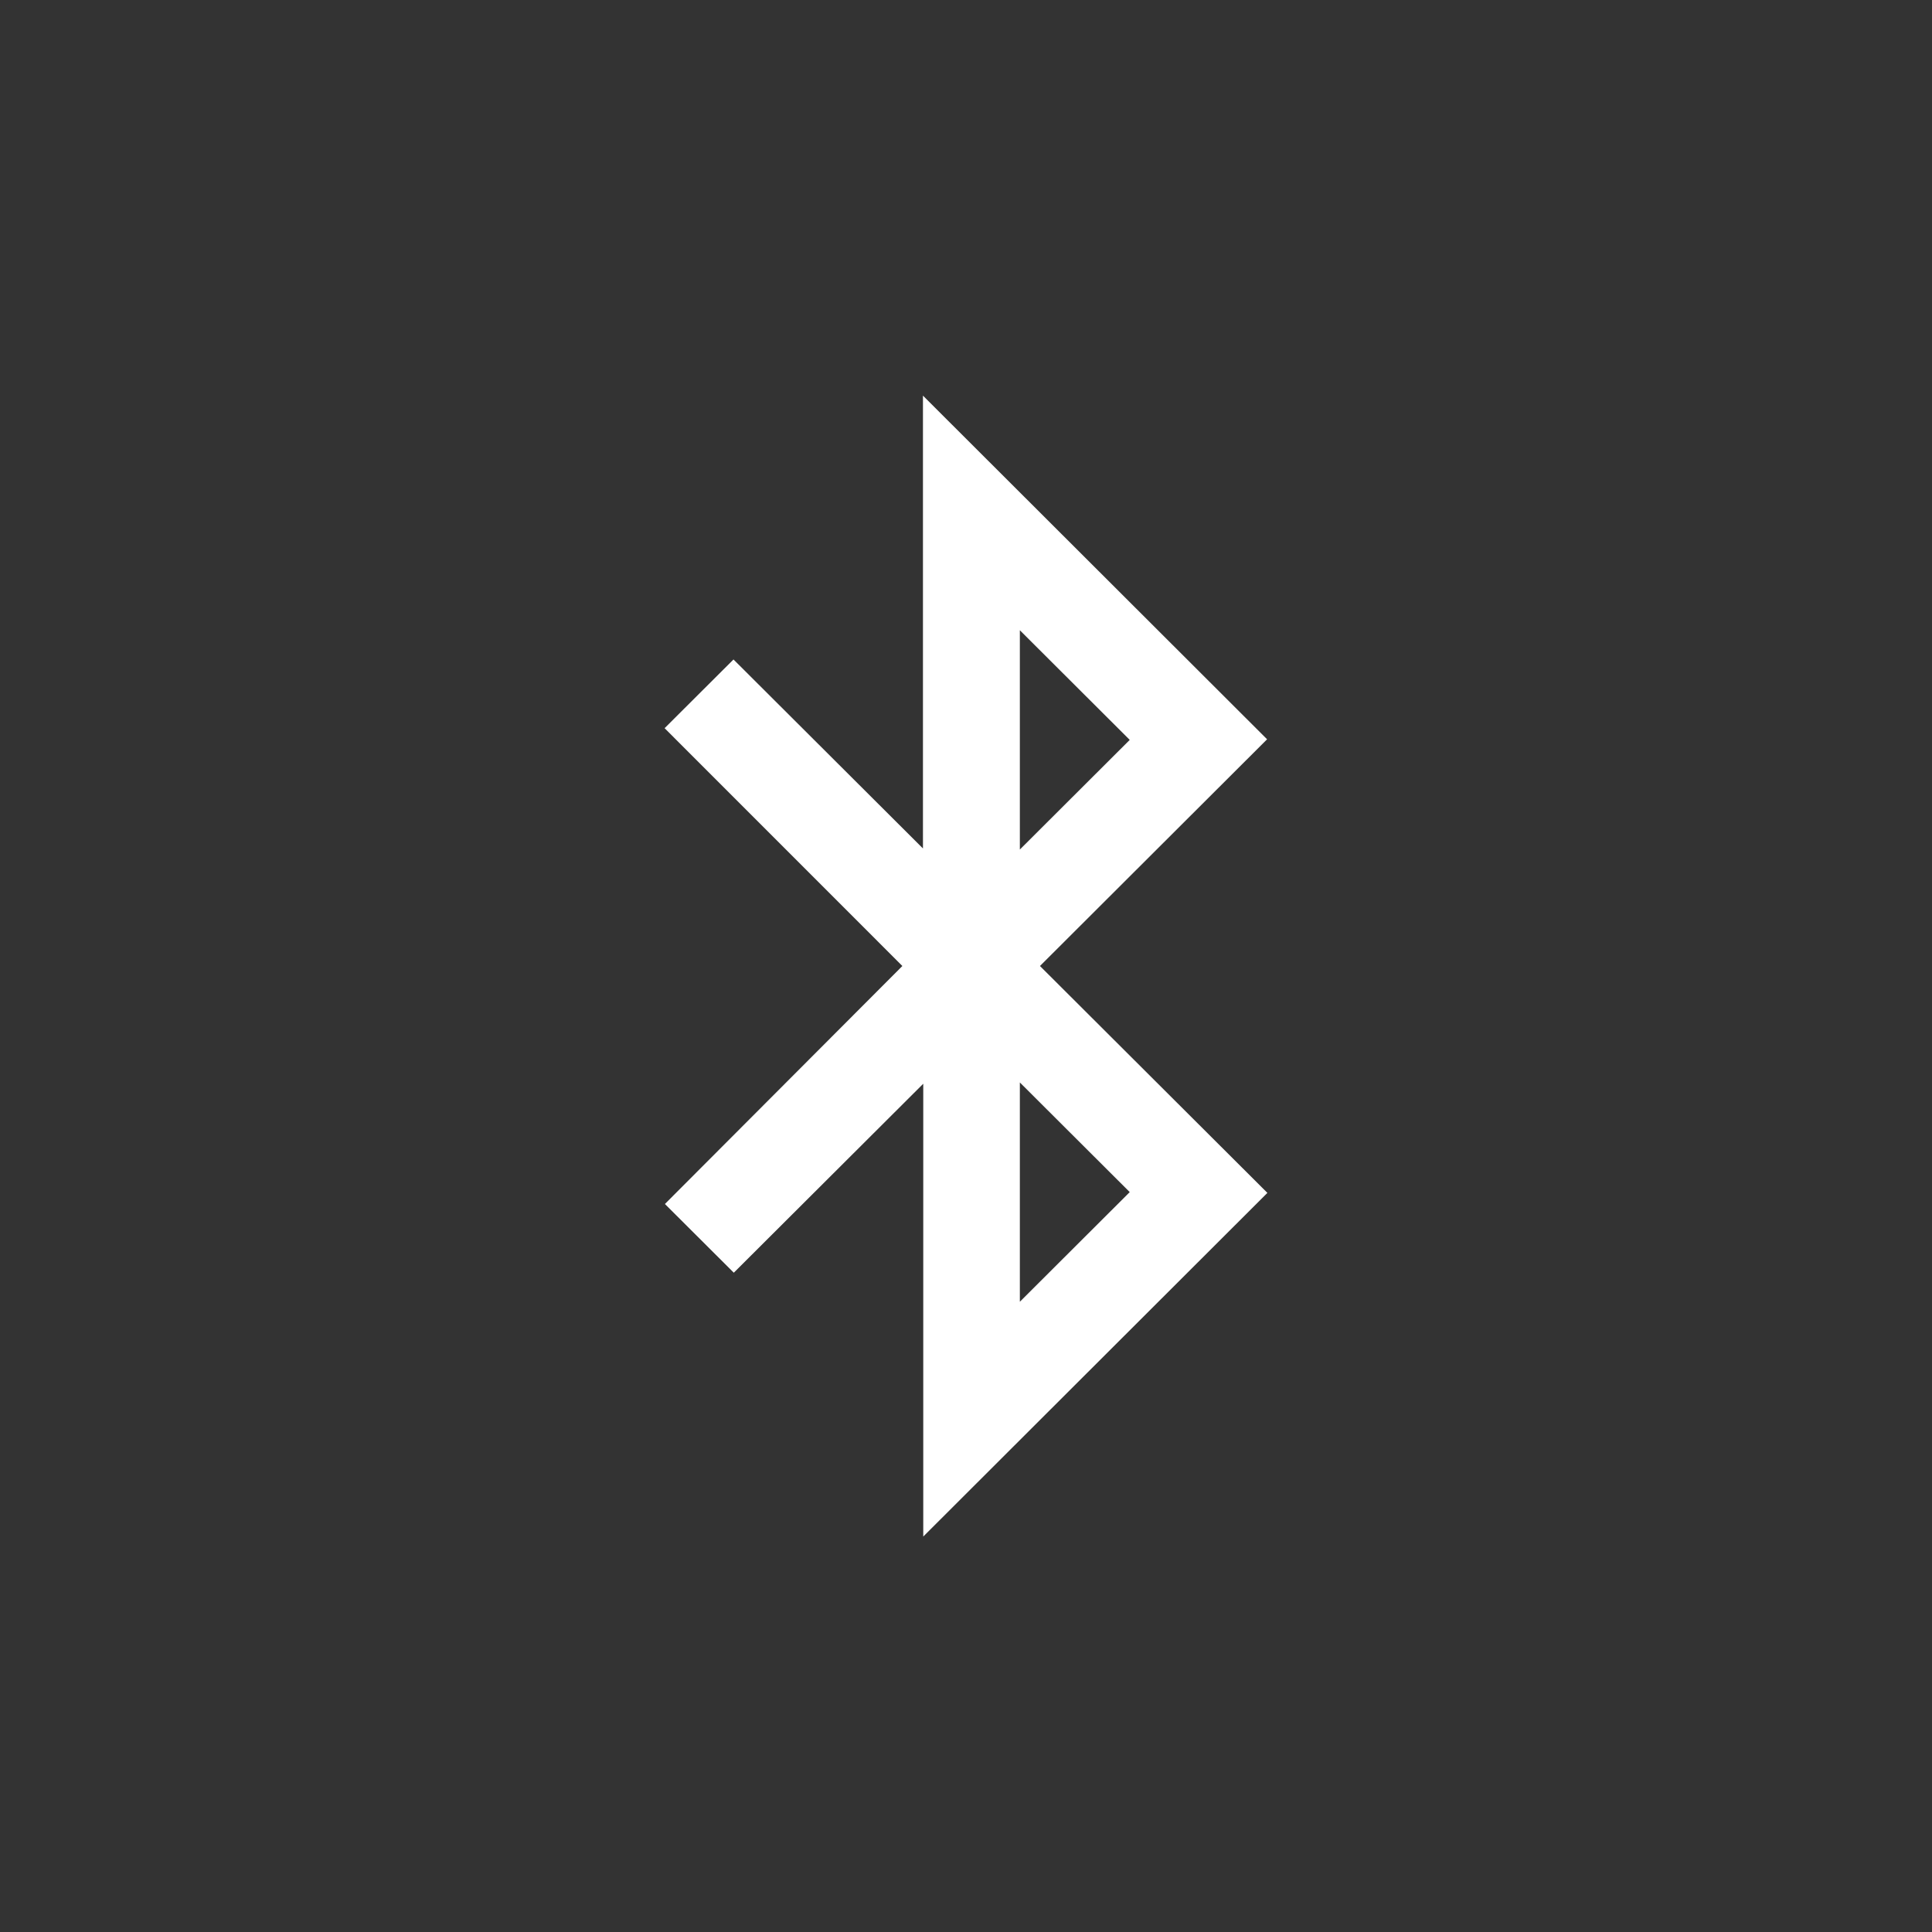
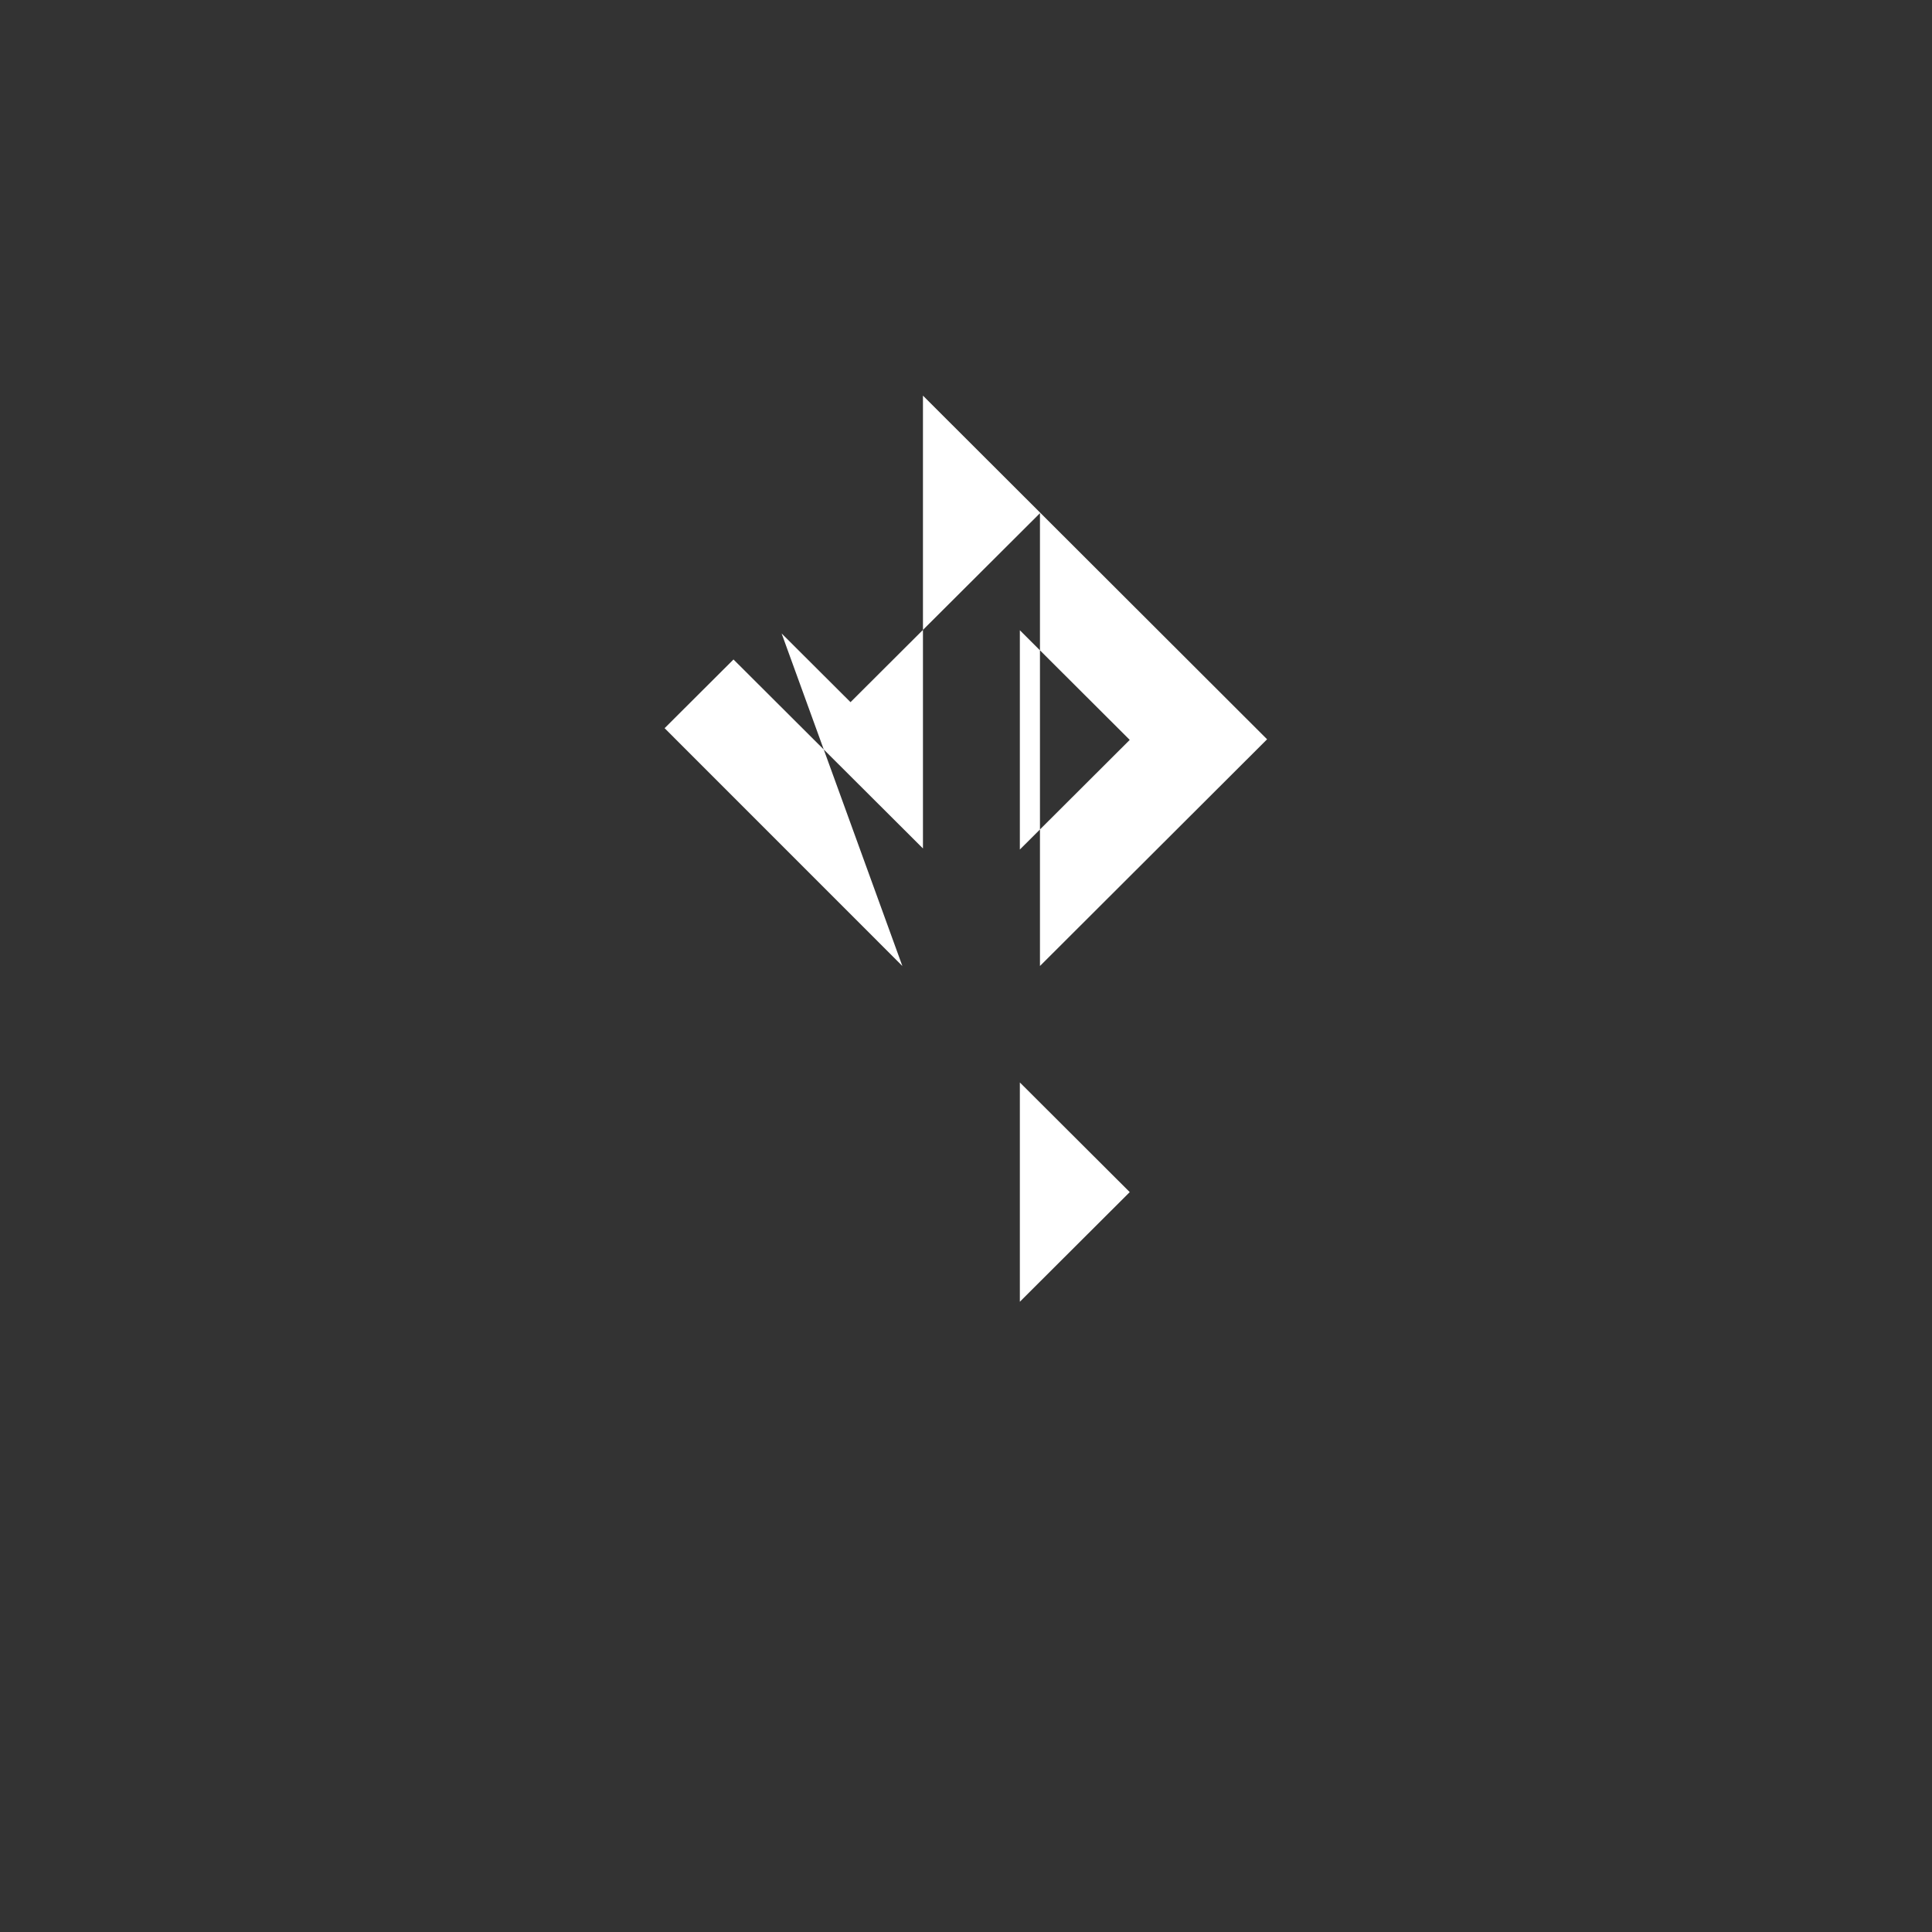
<svg xmlns="http://www.w3.org/2000/svg" id="katman_1" data-name="katman 1" viewBox="0 0 320 320">
  <rect x="0" y="0" width="320" height="320" fill="#333333" stroke="none" />
  <defs>
    <style>.cls-1{fill:#fff;fill-rule:evenodd;}</style>
  </defs>
-   <path class="cls-1" d="M168.91,104.38l18.21,18.17-18.2,18.16V104.38Zm0,111.24,18.21-18.17-18.2-18.16v36.33ZM149.46,160l-39.38-39.39,11.41-11.38,31.38,31.3v-75l57,56.92L172.25,160l37.67,37.58-57,56.92v-75l-31.38,31.3-11.41-11.38L149.46,160Z" />
+   <path class="cls-1" d="M168.91,104.38l18.21,18.17-18.2,18.16V104.38Zm0,111.24,18.21-18.17-18.2-18.16v36.33ZM149.46,160l-39.38-39.39,11.41-11.38,31.38,31.3v-75l57,56.92L172.25,160v-75l-31.38,31.3-11.41-11.38L149.46,160Z" />
</svg>